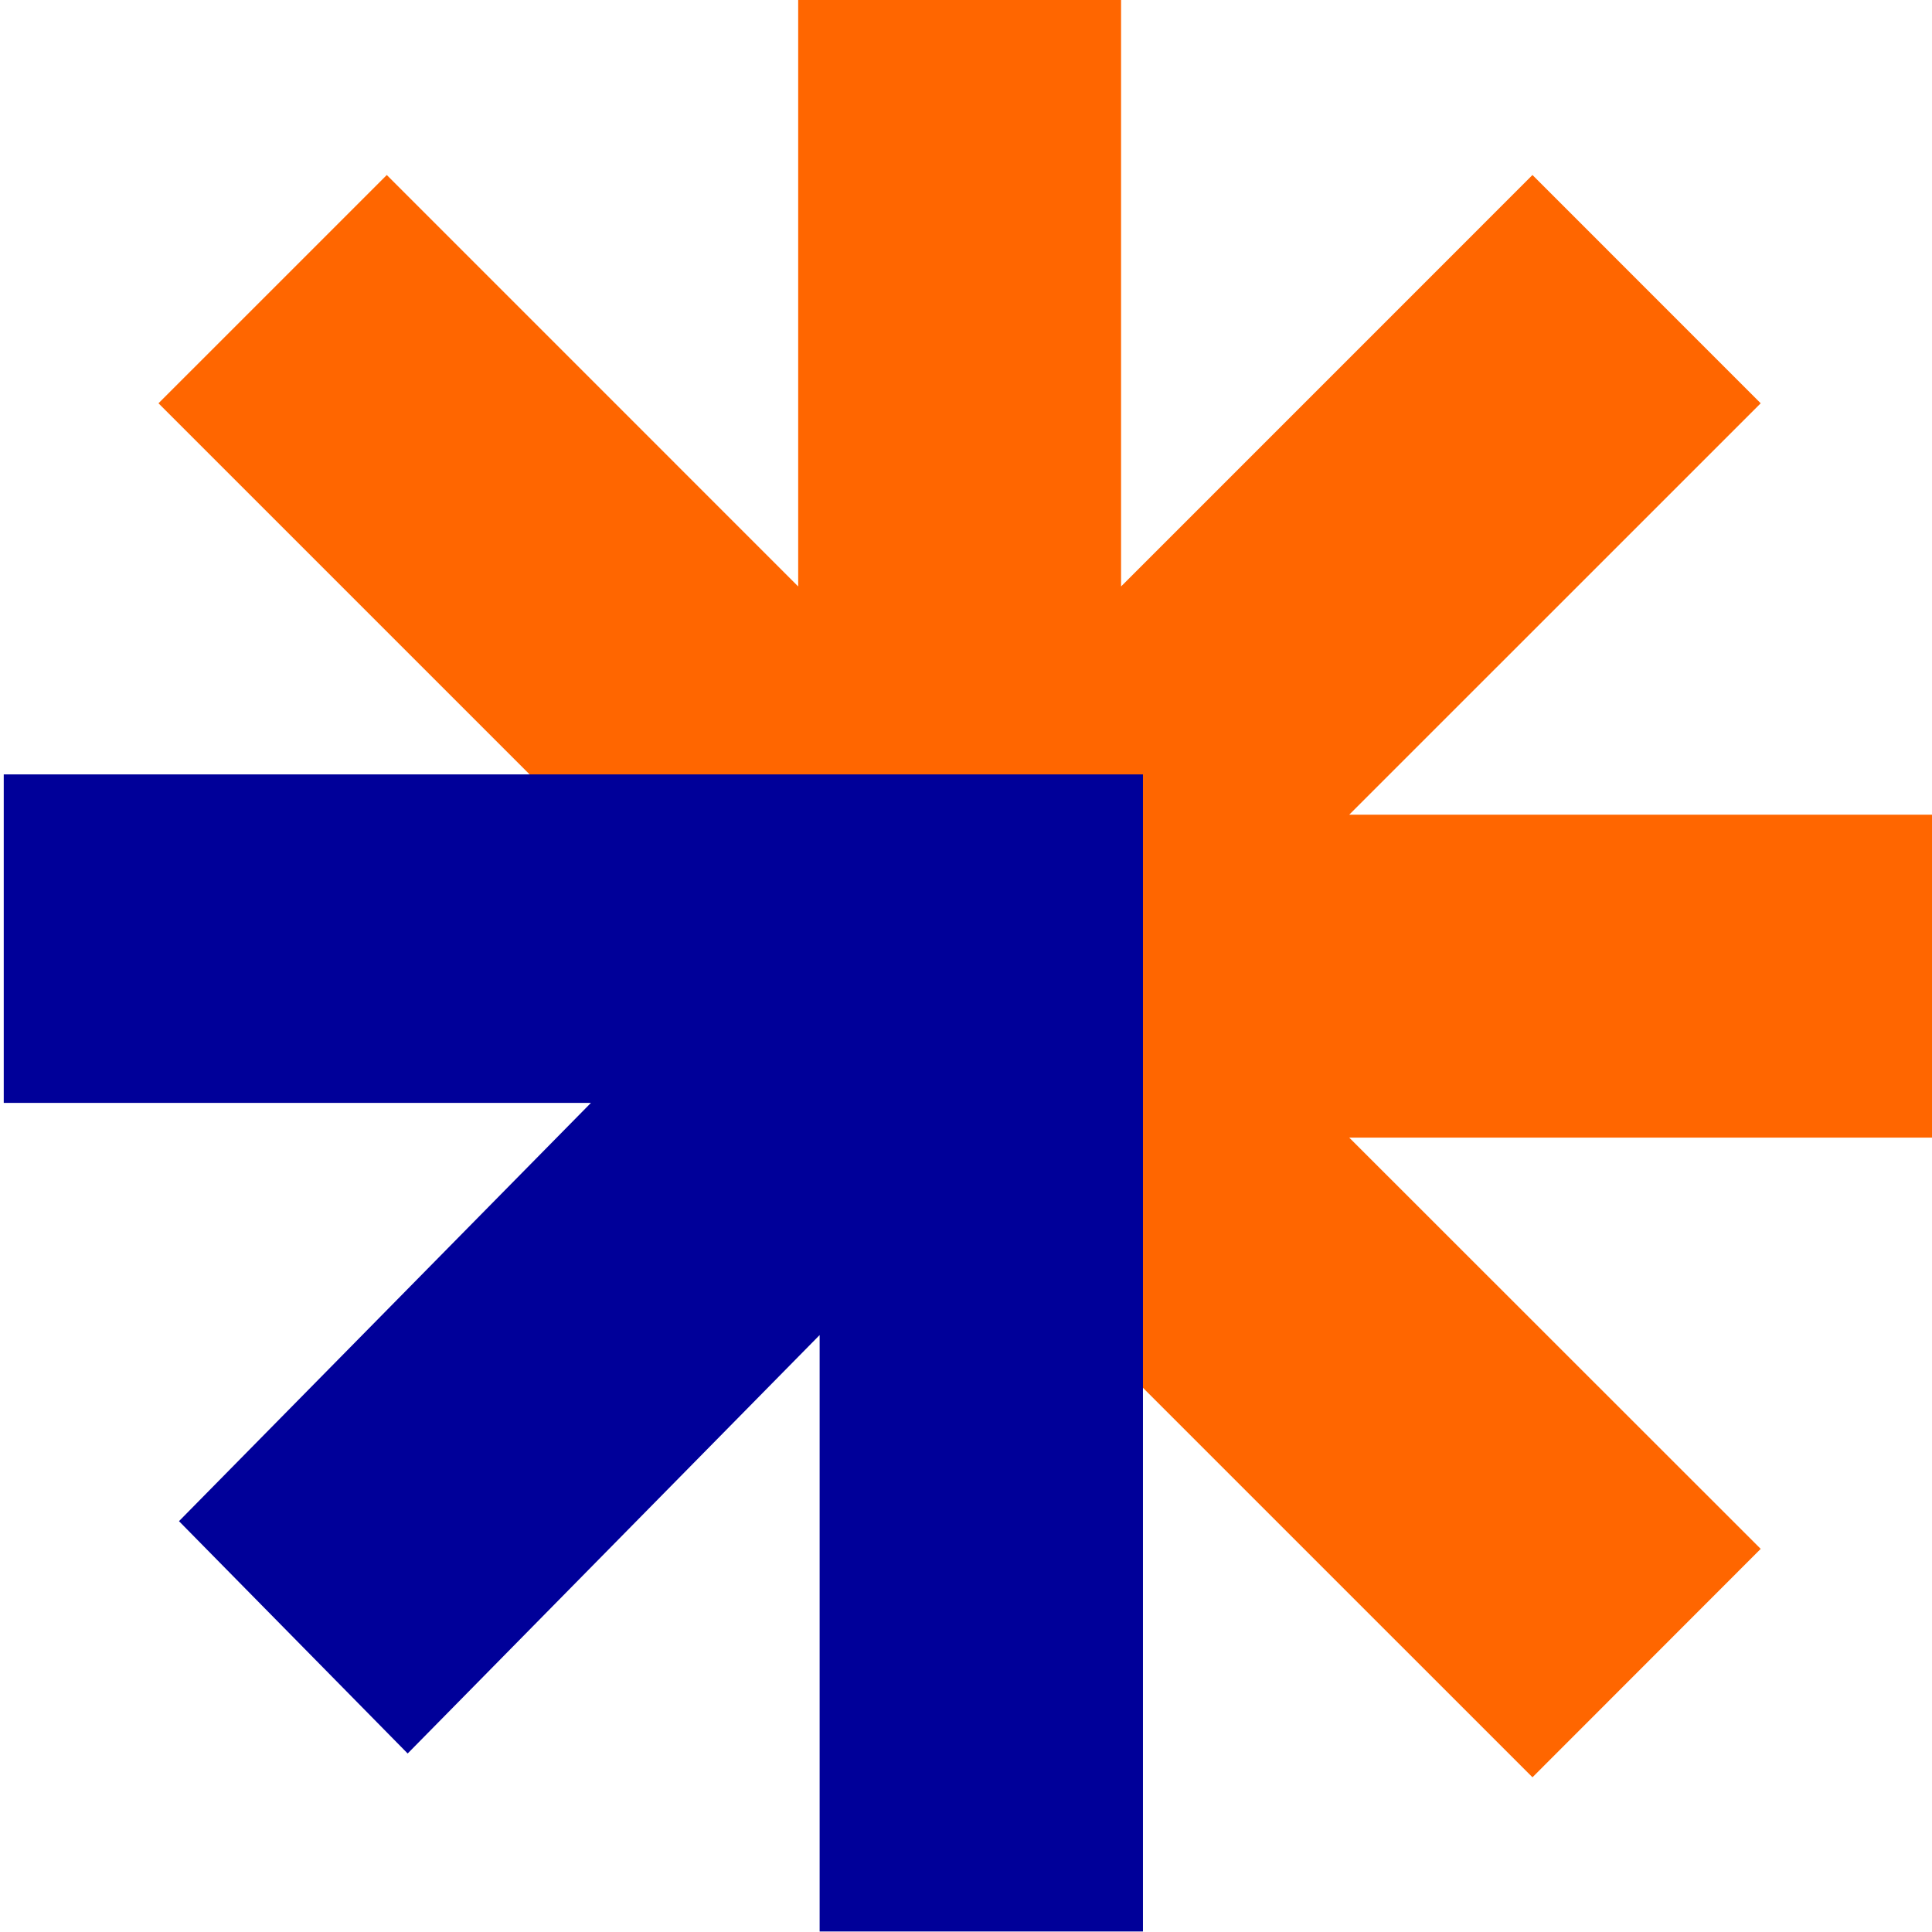
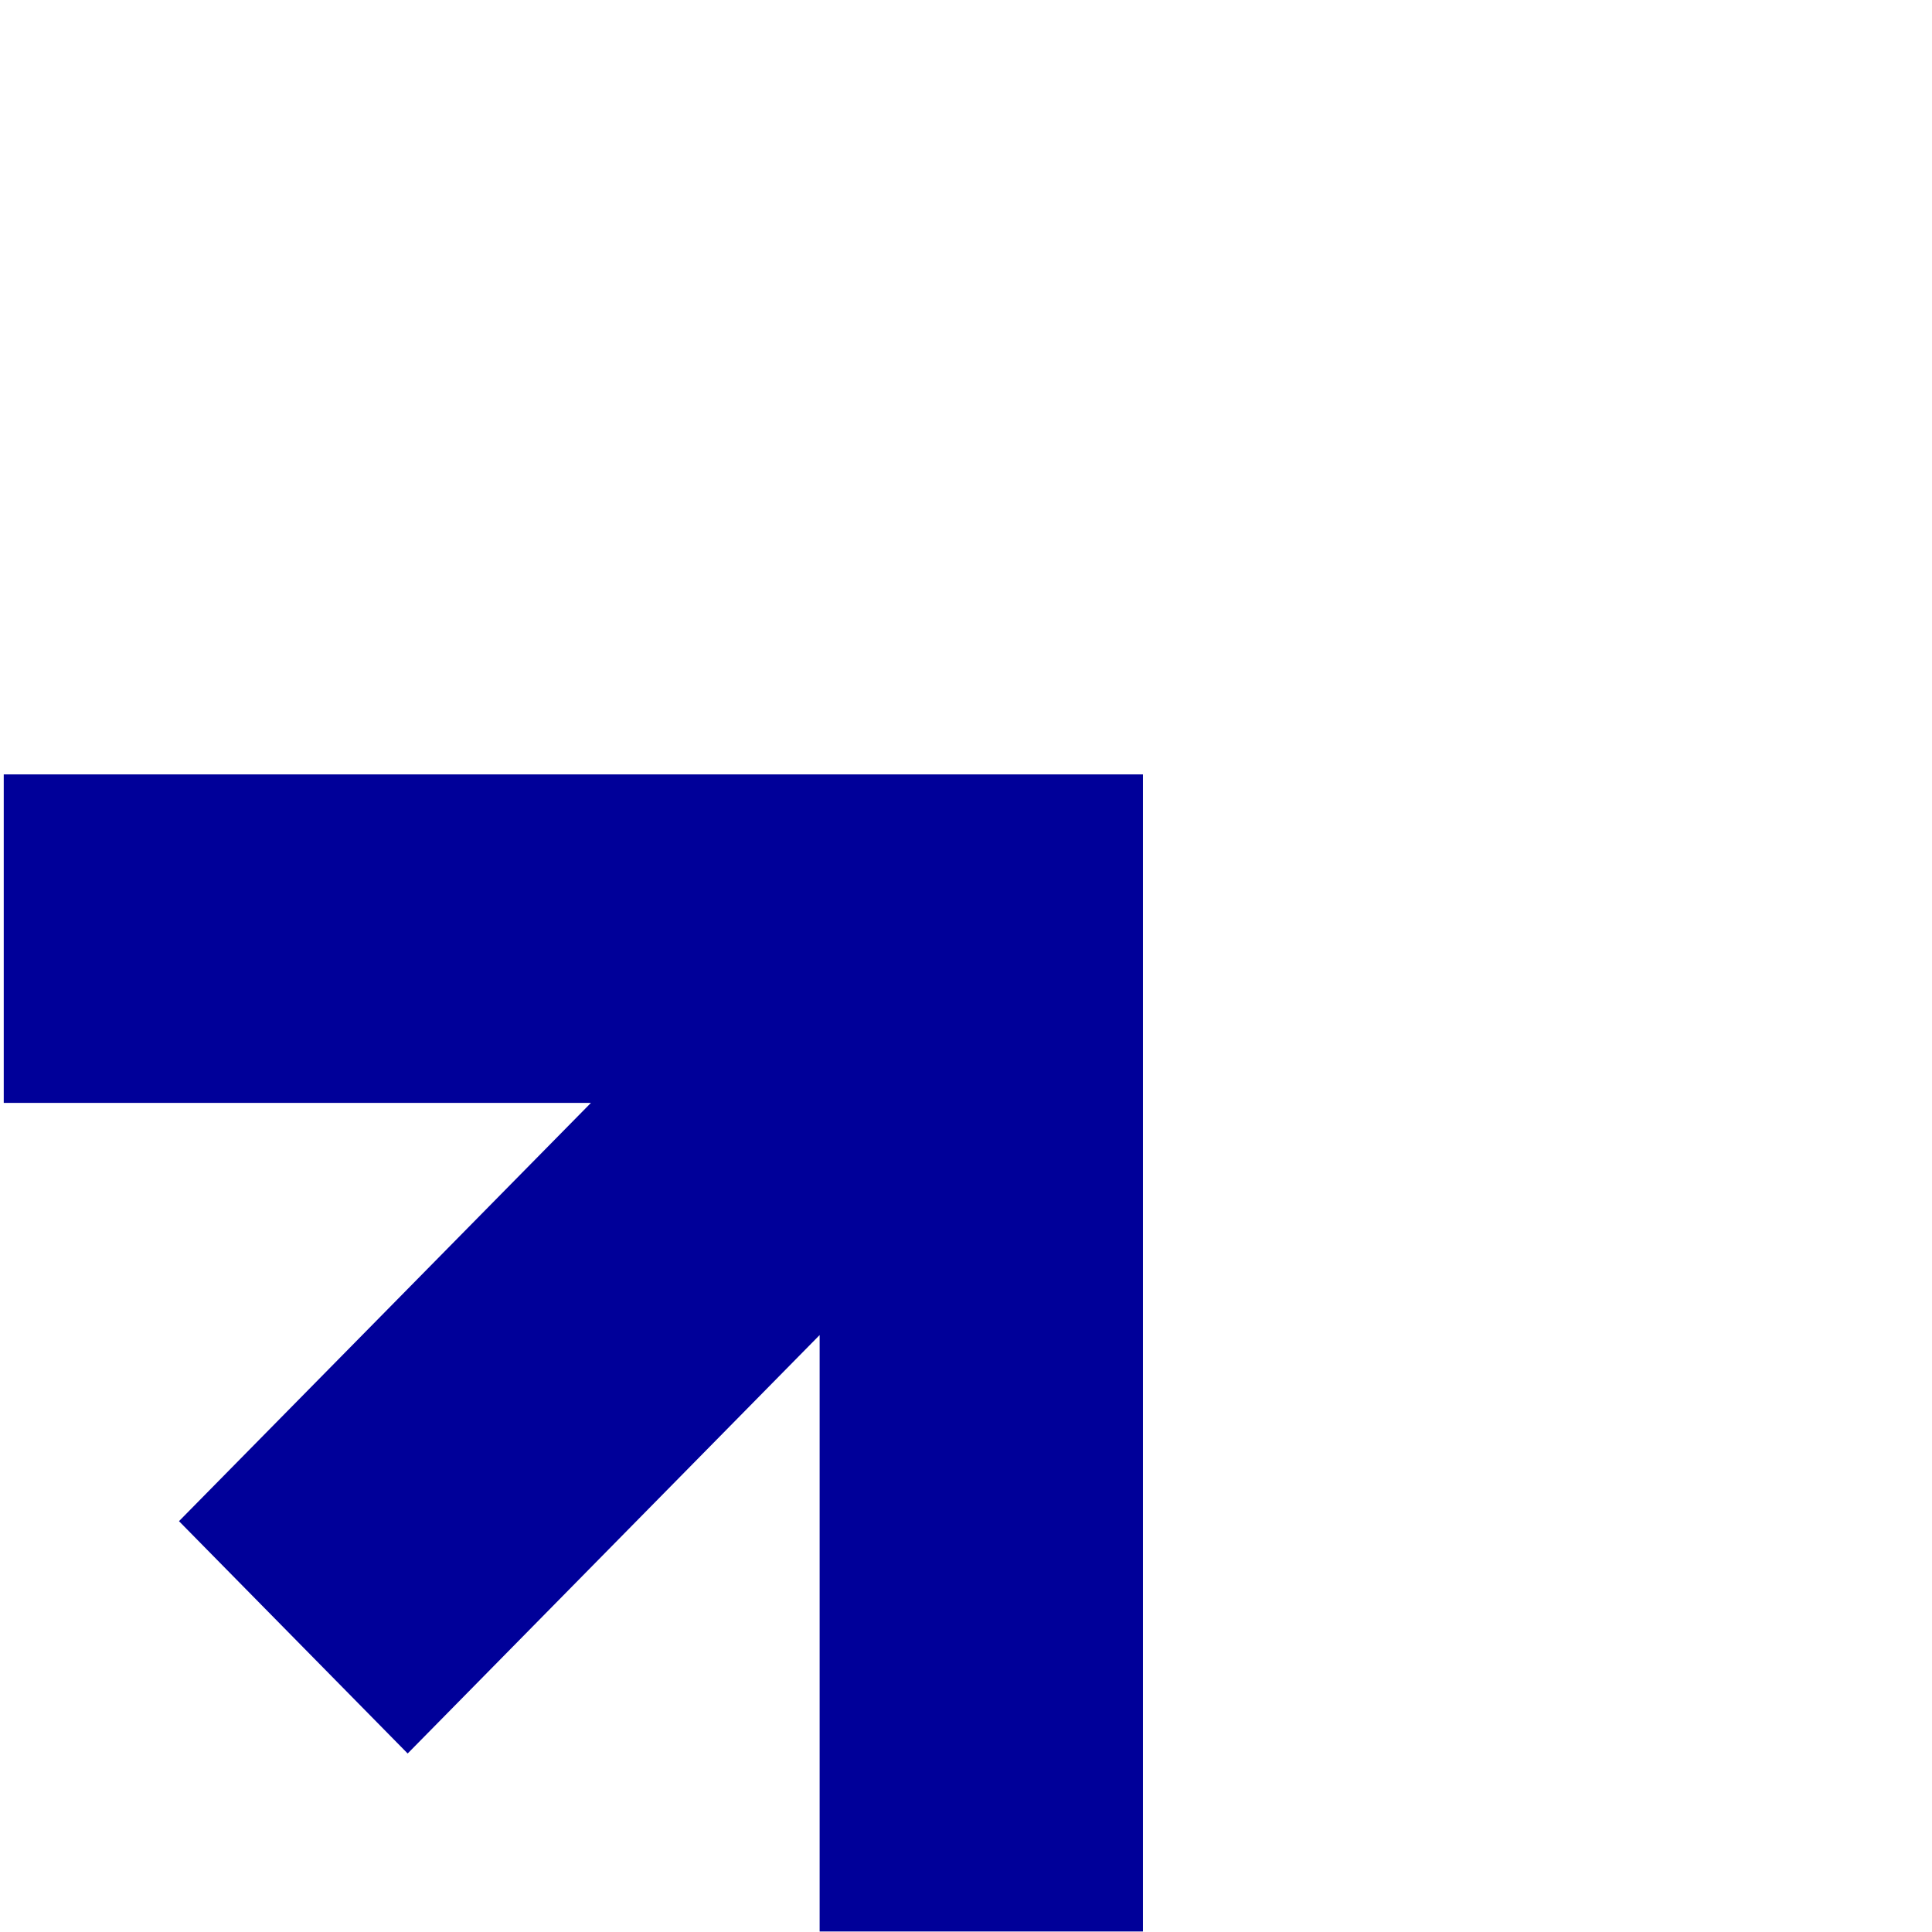
<svg xmlns="http://www.w3.org/2000/svg" width="512" height="512" viewBox="0 0 512 512">
  <style>
		.star { fill: #f60; }
		.arrow { fill: #009; }

		@media (prefers-color-scheme: dark) {
			.arrow { fill: #fff; }
		}
	</style>
-   <path class="star" d="M513 215.899L357.562 215.899 466.604 106.876 406.12 46.378 297.094 155.416 297.094 0 211.527 0 211.527 155.416 102.501 46.378 42 106.876 151.026 215.899 297.094 215.899 297.094 361.978 406.12 471 466.604 410.468 357.562 301.479 513 301.479z" />
  <path class="arrow" d="M0.992 205.226L0.992 292.271 156.61 292.271 47.435 403.126 108.035 464.694 217.211 353.805 217.211 511.865 302.894 511.865 302.894 205.226z" />
</svg>